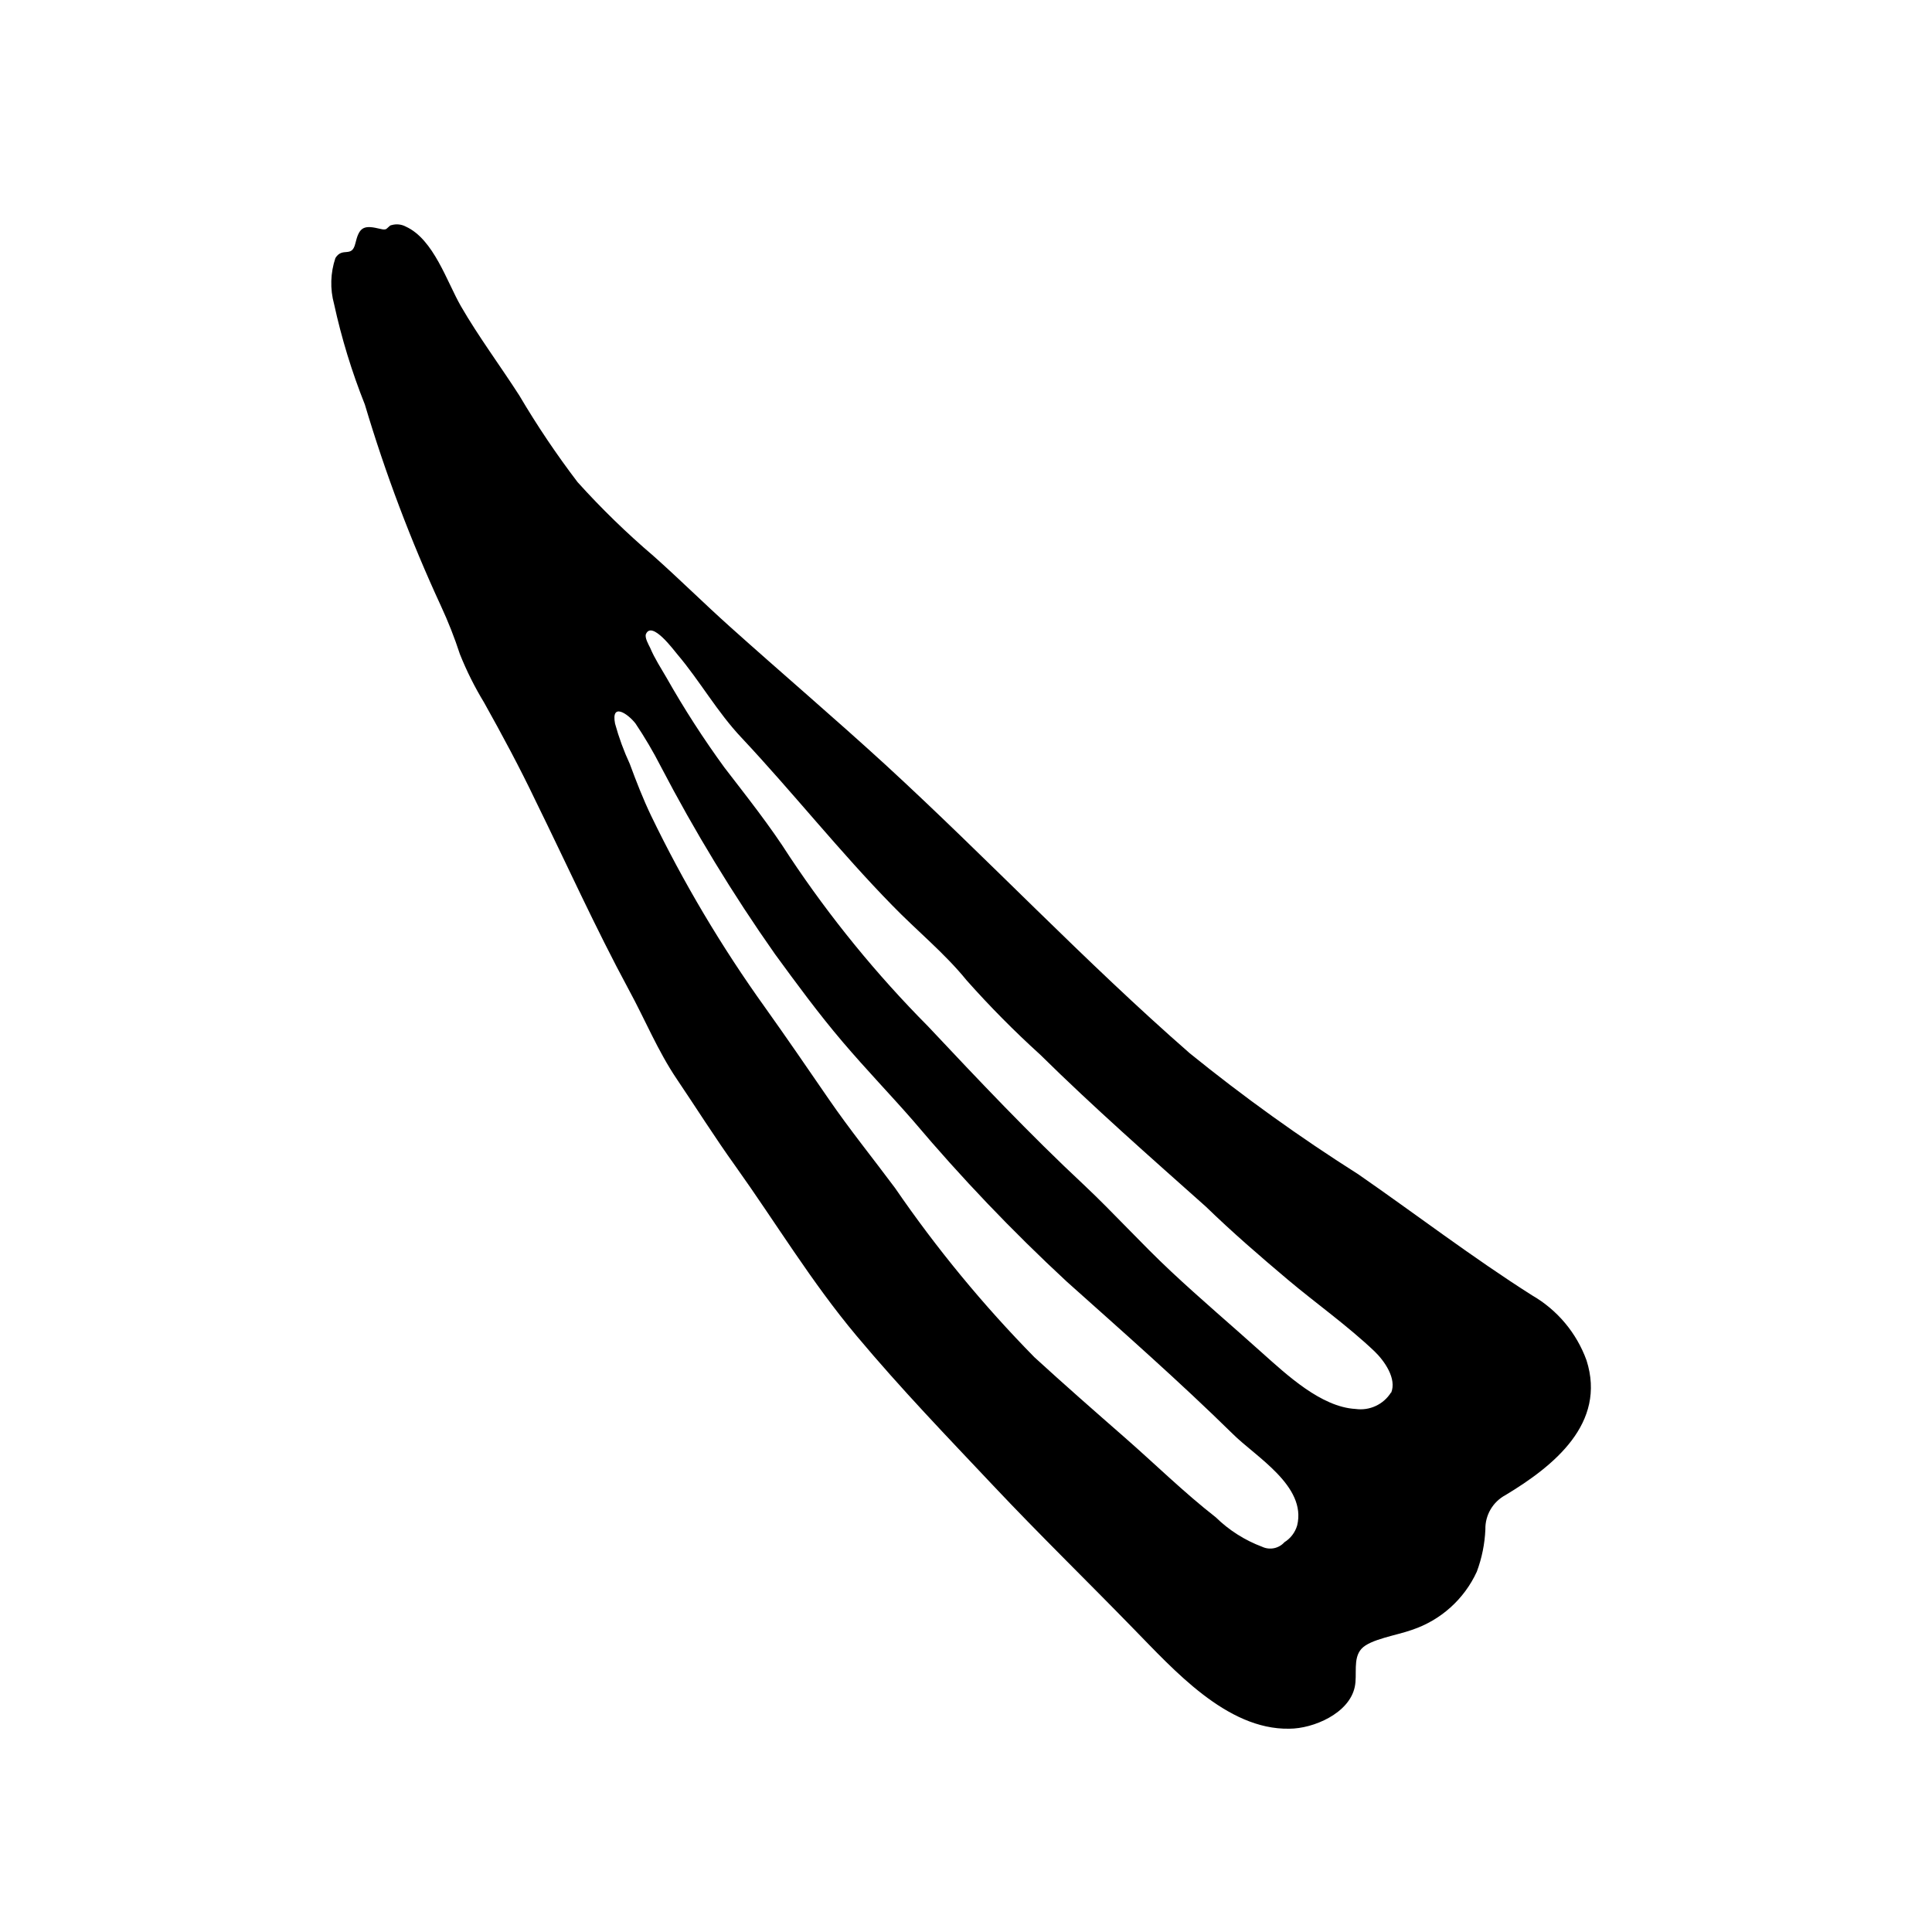
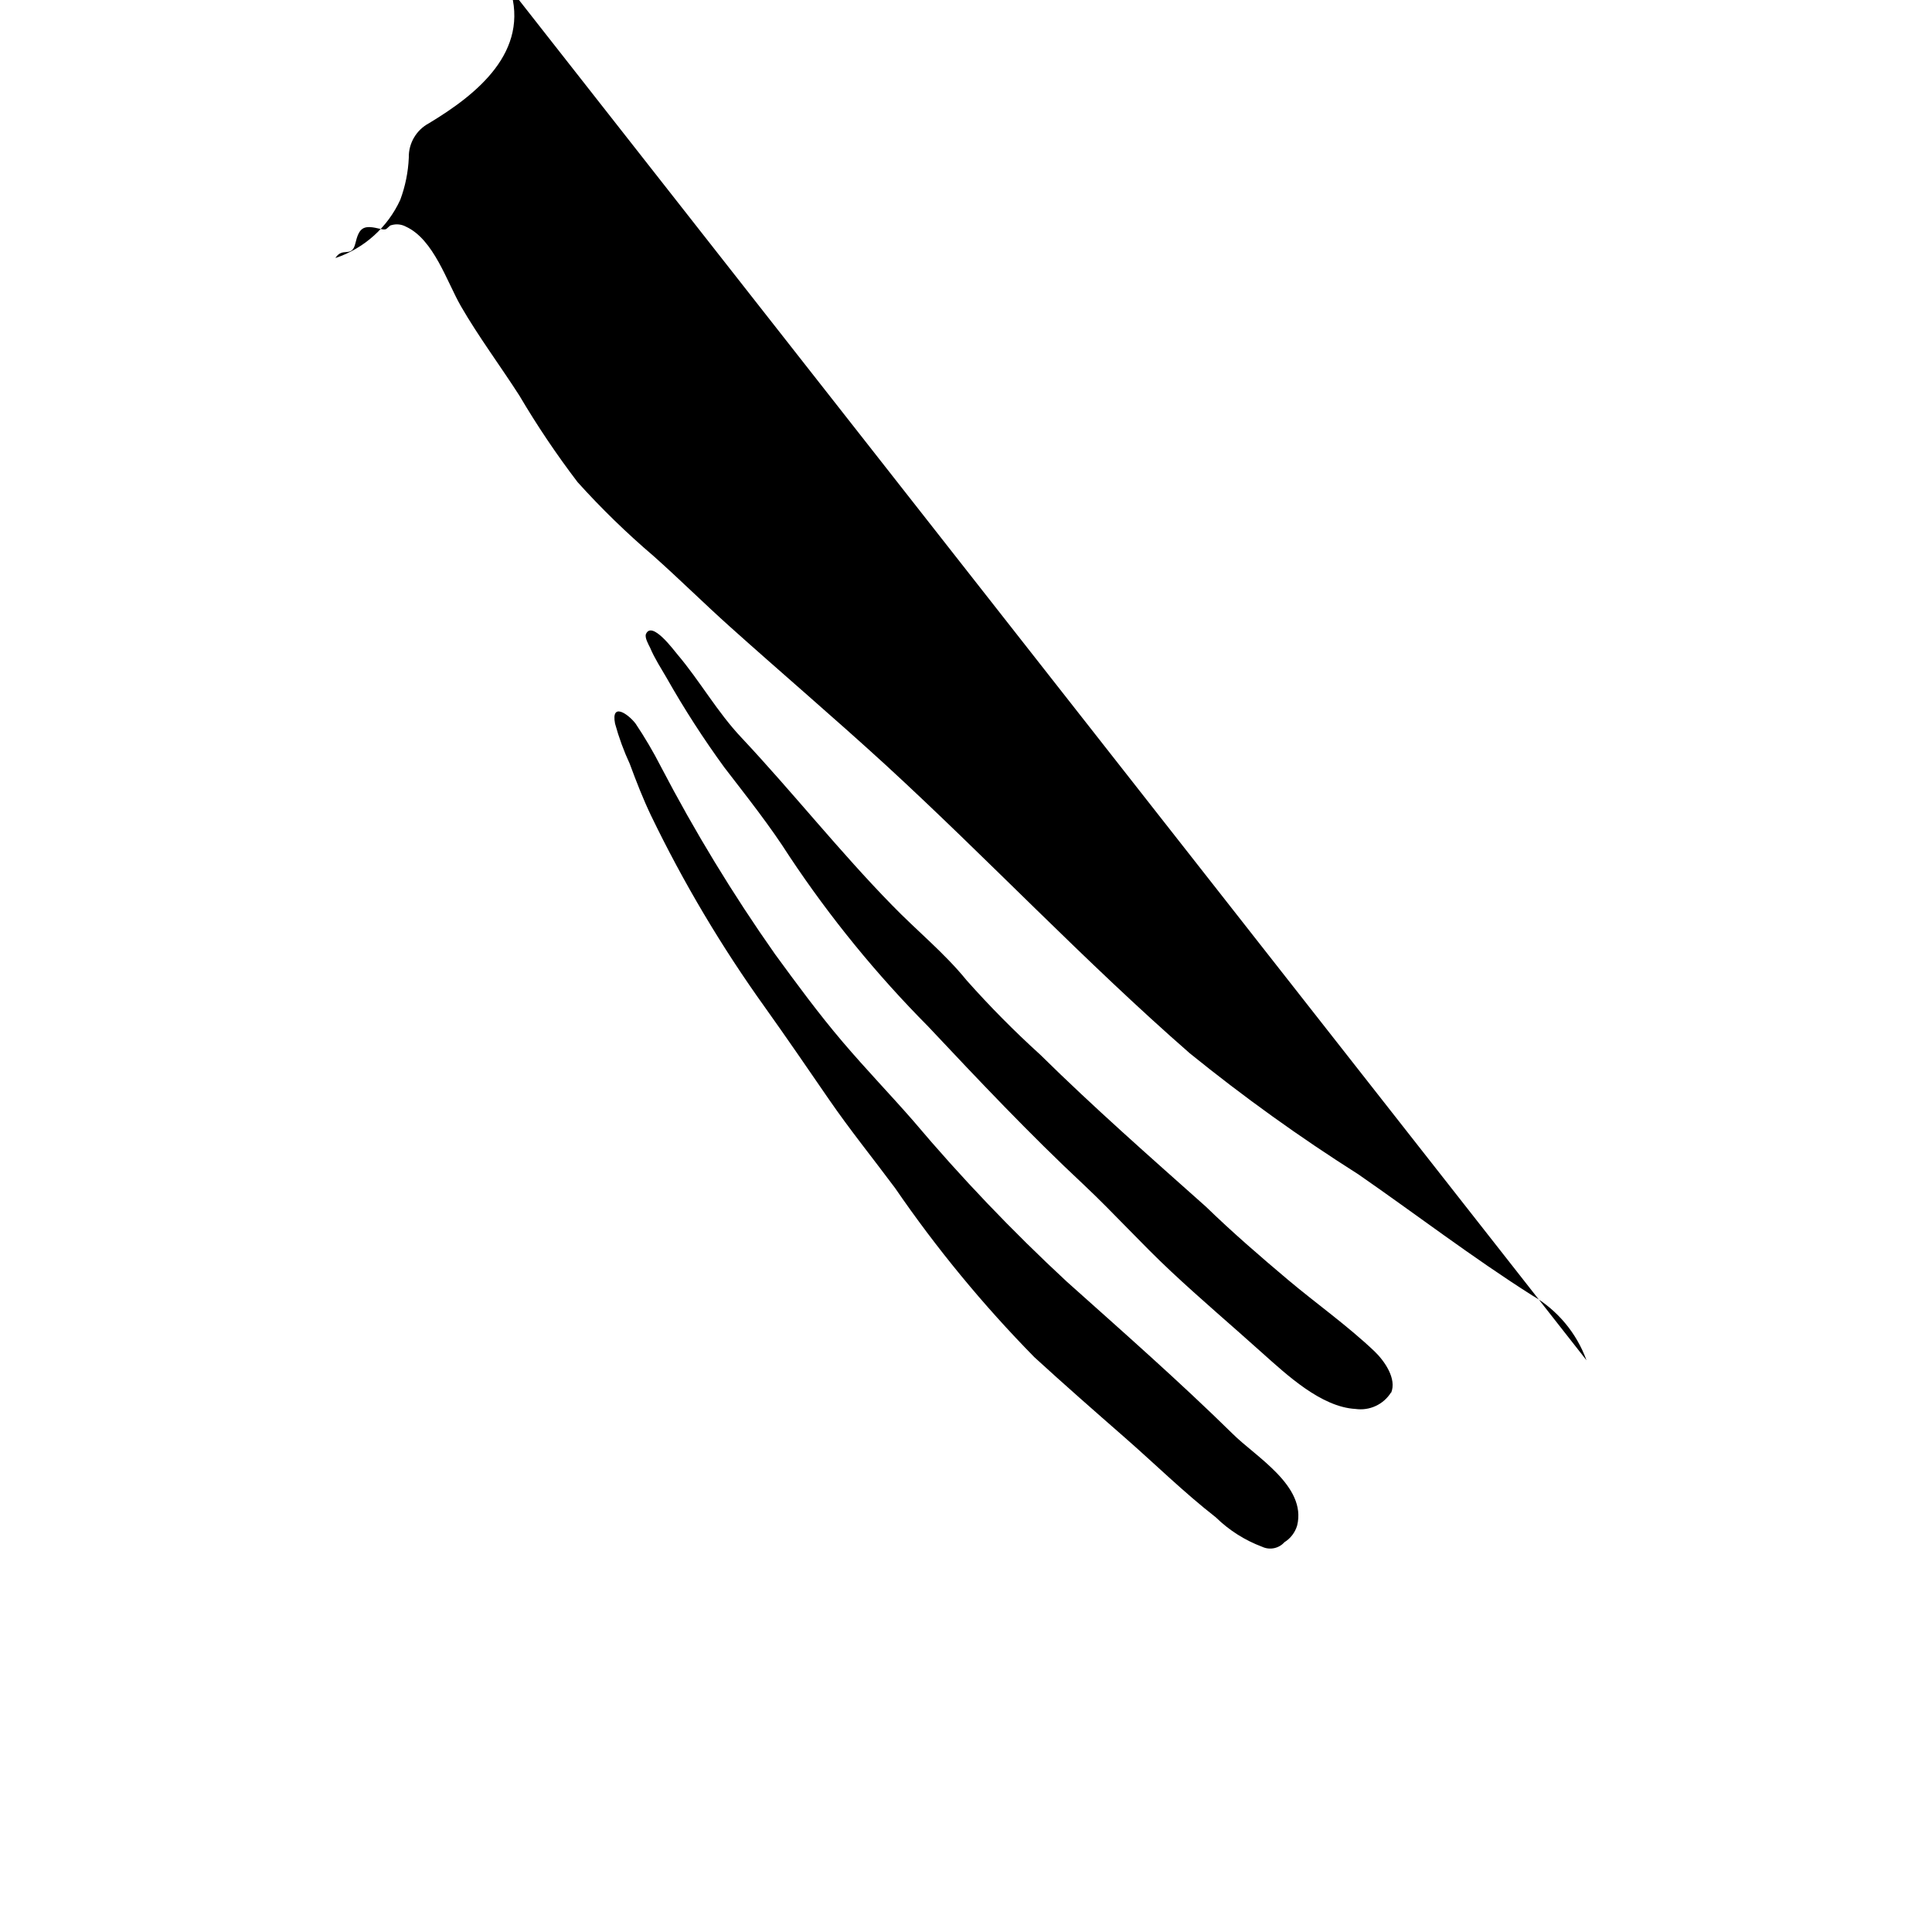
<svg xmlns="http://www.w3.org/2000/svg" fill="#000000" width="800px" height="800px" version="1.1" viewBox="144 144 512 512">
-   <path d="m564.44 504.49c-2.637-7.269-7.758-13.371-14.457-17.23-15.871-10.078-30.73-21.461-46.148-32.145l-0.004 0.004c-15.453-9.793-30.32-20.477-44.535-31.992-27.91-24.383-53.352-51.387-80.609-76.43-13.602-12.445-27.609-24.383-41.312-36.676-6.801-6.098-13.25-12.496-20.152-18.641-7.137-6.086-13.871-12.633-20.152-19.602-5.586-7.328-10.734-14.984-15.418-22.922-5.039-7.859-10.832-15.617-15.516-23.73-3.731-6.496-7.203-17.684-14.559-21.059-1.176-0.637-2.551-0.781-3.832-0.402-0.504 0-1.109 1.008-1.613 1.109-0.504 0.102-0.855 0-1.965-0.25-4.031-0.957-5.039 0-5.996 3.981-0.957 3.981-3.375 0.805-5.289 3.879l0.004-0.004c-1.328 3.941-1.453 8.184-0.355 12.191 1.984 9.094 4.715 18.008 8.164 26.652 5.434 18.242 12.168 36.074 20.152 53.355 1.93 4.16 3.613 8.434 5.035 12.797 1.777 4.434 3.918 8.715 6.398 12.797 4.785 8.566 9.422 17.18 13.652 26.047 8.266 16.824 15.871 33.703 24.738 50.129 4.281 7.859 7.656 16.172 12.695 23.629 5.039 7.457 10.078 15.469 15.469 22.973 10.781 15.113 20.152 30.73 32.145 45.039 11.992 14.309 23.98 26.703 36.273 39.75 12.293 13.047 24.789 25.191 37.18 37.938 10.531 10.73 24.637 26.754 41.211 26.449 6.449 0 15.922-4.082 17.383-11.082 0.707-3.273-0.555-7.508 1.762-10.078 2.316-2.57 9.422-3.578 13.402-5.039v0.004c7.613-2.543 13.832-8.125 17.18-15.418 1.34-3.586 2.102-7.359 2.269-11.184-0.086-3.805 1.98-7.332 5.34-9.121 12.797-7.707 26.801-18.992 21.461-35.719zm-76.68 43.781c-0.543 1.844-1.742 3.422-3.375 4.434-1.48 1.66-3.879 2.152-5.894 1.211-4.598-1.723-8.785-4.379-12.293-7.812-8.465-6.602-16.02-14.055-24.082-21.109-8.062-7.051-16.172-14.156-23.98-21.309-13.598-13.84-25.957-28.844-36.93-44.84-5.894-7.91-12.043-15.52-17.582-23.578-5.543-8.062-11.133-16.223-16.879-24.285-11.523-16.059-21.637-33.082-30.23-50.883-2.117-4.434-3.879-8.969-5.594-13.602l0.004-0.004c-1.609-3.461-2.922-7.051-3.93-10.73-1.109-5.742 3.477-2.57 5.441 0 2.453 3.66 4.691 7.465 6.699 11.387 8.969 17.207 19.066 33.805 30.23 49.676 5.742 7.859 11.586 15.82 17.938 23.277 6.348 7.457 12.594 13.906 18.793 21.008h-0.004c12.656 14.988 26.215 29.191 40.605 42.523 14.812 13.25 29.773 26.398 43.934 40.305 6.144 6.144 19.699 13.852 17.129 24.332zm24.887-35.266c-1.996 3.195-5.688 4.914-9.418 4.383-9.117-0.504-18.238-9.07-24.688-14.812-8.062-7.254-16.324-14.258-24.234-21.664s-15.113-15.418-23.023-22.871c-14.359-13.402-27.961-27.812-41.363-42.07-13.637-13.738-25.902-28.773-36.625-44.891-5.289-8.312-11.285-15.82-17.281-23.629v0.004c-5.578-7.644-10.707-15.602-15.367-23.832-1.512-2.621-3.125-5.039-4.383-8.012-0.352-0.707-1.512-2.719-1.059-3.629 1.613-3.527 7.356 4.332 8.312 5.441 5.945 7.004 10.582 15.316 17.031 22.121 13.602 14.508 26.047 30.23 39.902 44.387 6.449 6.648 13.906 12.695 19.699 19.852l-0.004-0.004c6.141 6.91 12.648 13.488 19.5 19.699 14.207 14.008 29.121 27.105 43.934 40.305 6.949 6.75 14.355 13.148 21.711 19.348 7.356 6.195 15.82 12.191 22.973 18.992 2.57 2.469 5.996 7.254 4.383 11.031z" />
+   <path d="m564.44 504.49c-2.637-7.269-7.758-13.371-14.457-17.23-15.871-10.078-30.73-21.461-46.148-32.145l-0.004 0.004c-15.453-9.793-30.32-20.477-44.535-31.992-27.91-24.383-53.352-51.387-80.609-76.43-13.602-12.445-27.609-24.383-41.312-36.676-6.801-6.098-13.25-12.496-20.152-18.641-7.137-6.086-13.871-12.633-20.152-19.602-5.586-7.328-10.734-14.984-15.418-22.922-5.039-7.859-10.832-15.617-15.516-23.73-3.731-6.496-7.203-17.684-14.559-21.059-1.176-0.637-2.551-0.781-3.832-0.402-0.504 0-1.109 1.008-1.613 1.109-0.504 0.102-0.855 0-1.965-0.25-4.031-0.957-5.039 0-5.996 3.981-0.957 3.981-3.375 0.805-5.289 3.879l0.004-0.004v0.004c7.613-2.543 13.832-8.125 17.18-15.418 1.34-3.586 2.102-7.359 2.269-11.184-0.086-3.805 1.98-7.332 5.34-9.121 12.797-7.707 26.801-18.992 21.461-35.719zm-76.68 43.781c-0.543 1.844-1.742 3.422-3.375 4.434-1.48 1.66-3.879 2.152-5.894 1.211-4.598-1.723-8.785-4.379-12.293-7.812-8.465-6.602-16.02-14.055-24.082-21.109-8.062-7.051-16.172-14.156-23.98-21.309-13.598-13.84-25.957-28.844-36.93-44.84-5.894-7.91-12.043-15.52-17.582-23.578-5.543-8.062-11.133-16.223-16.879-24.285-11.523-16.059-21.637-33.082-30.23-50.883-2.117-4.434-3.879-8.969-5.594-13.602l0.004-0.004c-1.609-3.461-2.922-7.051-3.93-10.73-1.109-5.742 3.477-2.57 5.441 0 2.453 3.66 4.691 7.465 6.699 11.387 8.969 17.207 19.066 33.805 30.23 49.676 5.742 7.859 11.586 15.82 17.938 23.277 6.348 7.457 12.594 13.906 18.793 21.008h-0.004c12.656 14.988 26.215 29.191 40.605 42.523 14.812 13.25 29.773 26.398 43.934 40.305 6.144 6.144 19.699 13.852 17.129 24.332zm24.887-35.266c-1.996 3.195-5.688 4.914-9.418 4.383-9.117-0.504-18.238-9.07-24.688-14.812-8.062-7.254-16.324-14.258-24.234-21.664s-15.113-15.418-23.023-22.871c-14.359-13.402-27.961-27.812-41.363-42.07-13.637-13.738-25.902-28.773-36.625-44.891-5.289-8.312-11.285-15.82-17.281-23.629v0.004c-5.578-7.644-10.707-15.602-15.367-23.832-1.512-2.621-3.125-5.039-4.383-8.012-0.352-0.707-1.512-2.719-1.059-3.629 1.613-3.527 7.356 4.332 8.312 5.441 5.945 7.004 10.582 15.316 17.031 22.121 13.602 14.508 26.047 30.23 39.902 44.387 6.449 6.648 13.906 12.695 19.699 19.852l-0.004-0.004c6.141 6.91 12.648 13.488 19.5 19.699 14.207 14.008 29.121 27.105 43.934 40.305 6.949 6.75 14.355 13.148 21.711 19.348 7.356 6.195 15.82 12.191 22.973 18.992 2.57 2.469 5.996 7.254 4.383 11.031z" />
</svg>